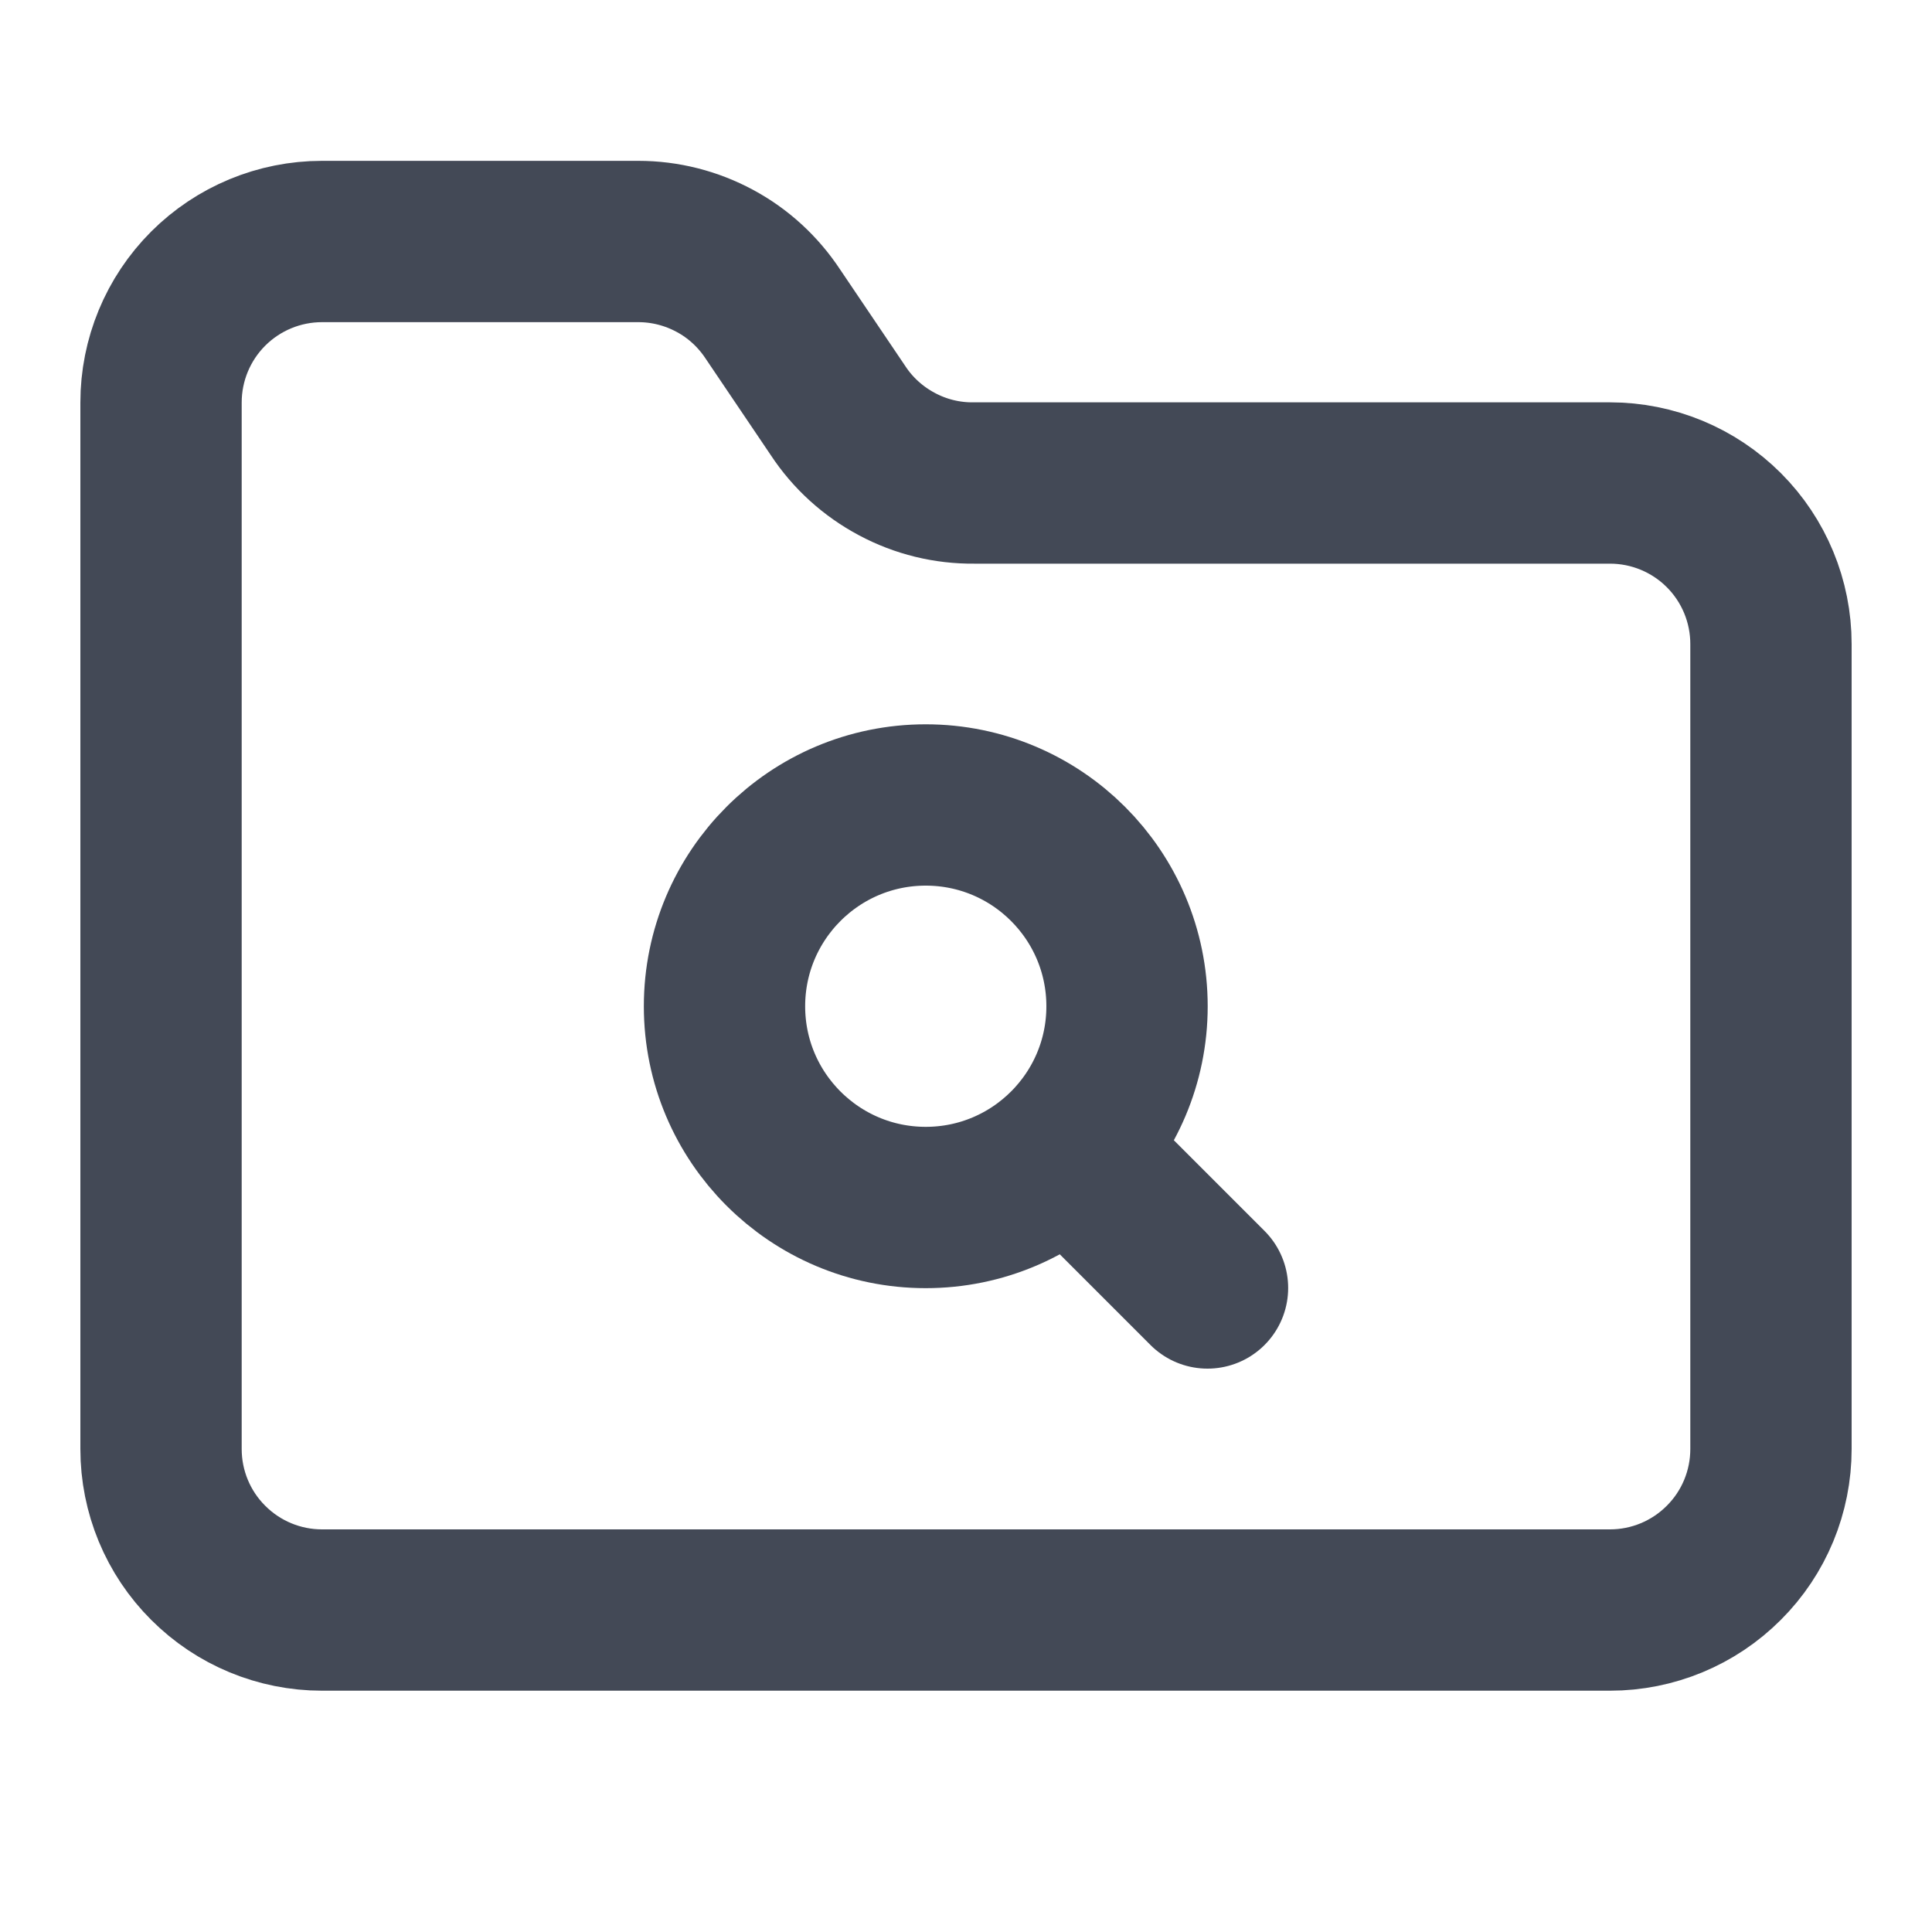
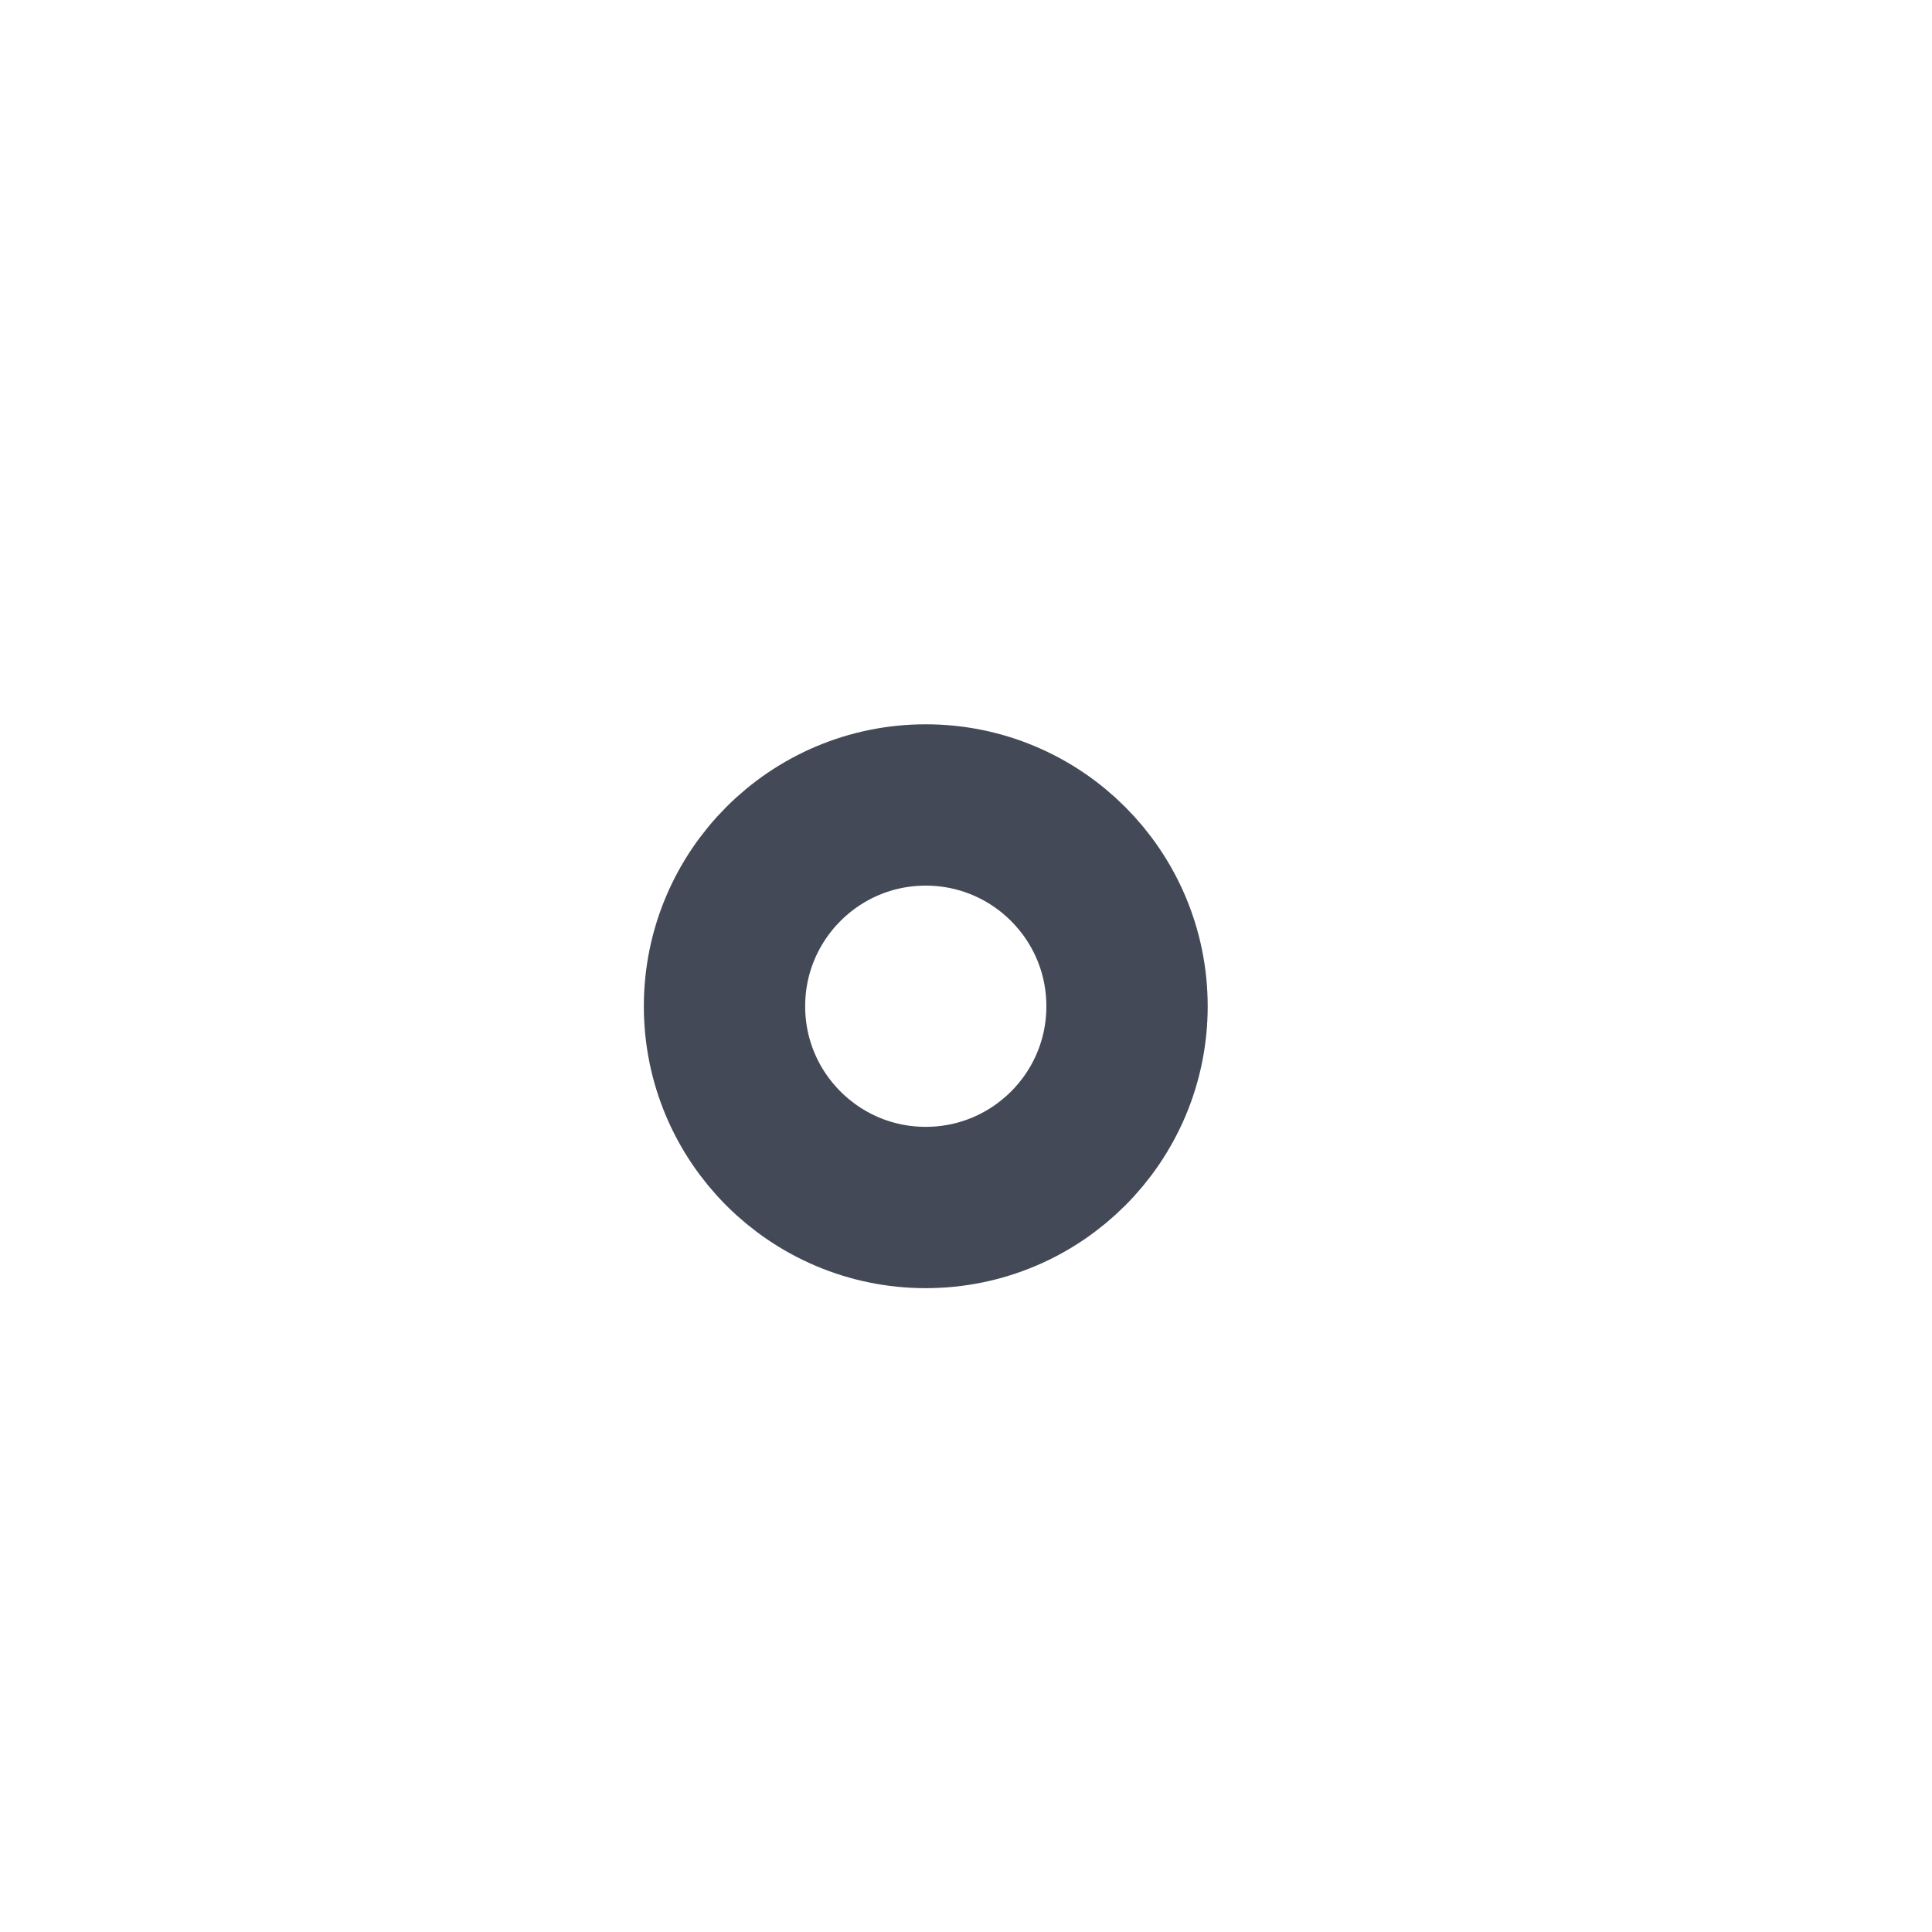
<svg xmlns="http://www.w3.org/2000/svg" width="20" height="20" viewBox="0 0 20 20" fill="none">
  <path d="M9.583 12.5C10.734 12.5 11.667 11.567 11.667 10.417C11.667 9.266 10.734 8.333 9.583 8.333C8.433 8.333 7.5 9.266 7.5 10.417C7.5 11.567 8.433 12.5 9.583 12.5Z" stroke="#434956" stroke-width="1.67" stroke-linecap="round" stroke-linejoin="round" />
-   <path d="M16.667 16.667C17.109 16.667 17.533 16.491 17.845 16.178C18.158 15.866 18.333 15.442 18.333 15V6.667C18.333 6.225 18.158 5.801 17.845 5.488C17.533 5.176 17.109 5 16.667 5H10.083C9.805 5.003 9.53 4.936 9.284 4.804C9.038 4.673 8.828 4.483 8.675 4.25L8 3.25C7.848 3.02 7.642 2.83 7.399 2.7C7.156 2.569 6.884 2.5 6.608 2.5H3.333C2.891 2.5 2.467 2.676 2.155 2.988C1.842 3.301 1.667 3.725 1.667 4.167V15C1.667 15.442 1.842 15.866 2.155 16.178C2.467 16.491 2.891 16.667 3.333 16.667H16.667Z" stroke="#434956" stroke-width="1.67" stroke-linecap="round" stroke-linejoin="round" />
-   <path d="M11.084 11.917L12.5 13.333" stroke="#434956" stroke-width="1.67" stroke-linecap="round" stroke-linejoin="round" />
</svg>